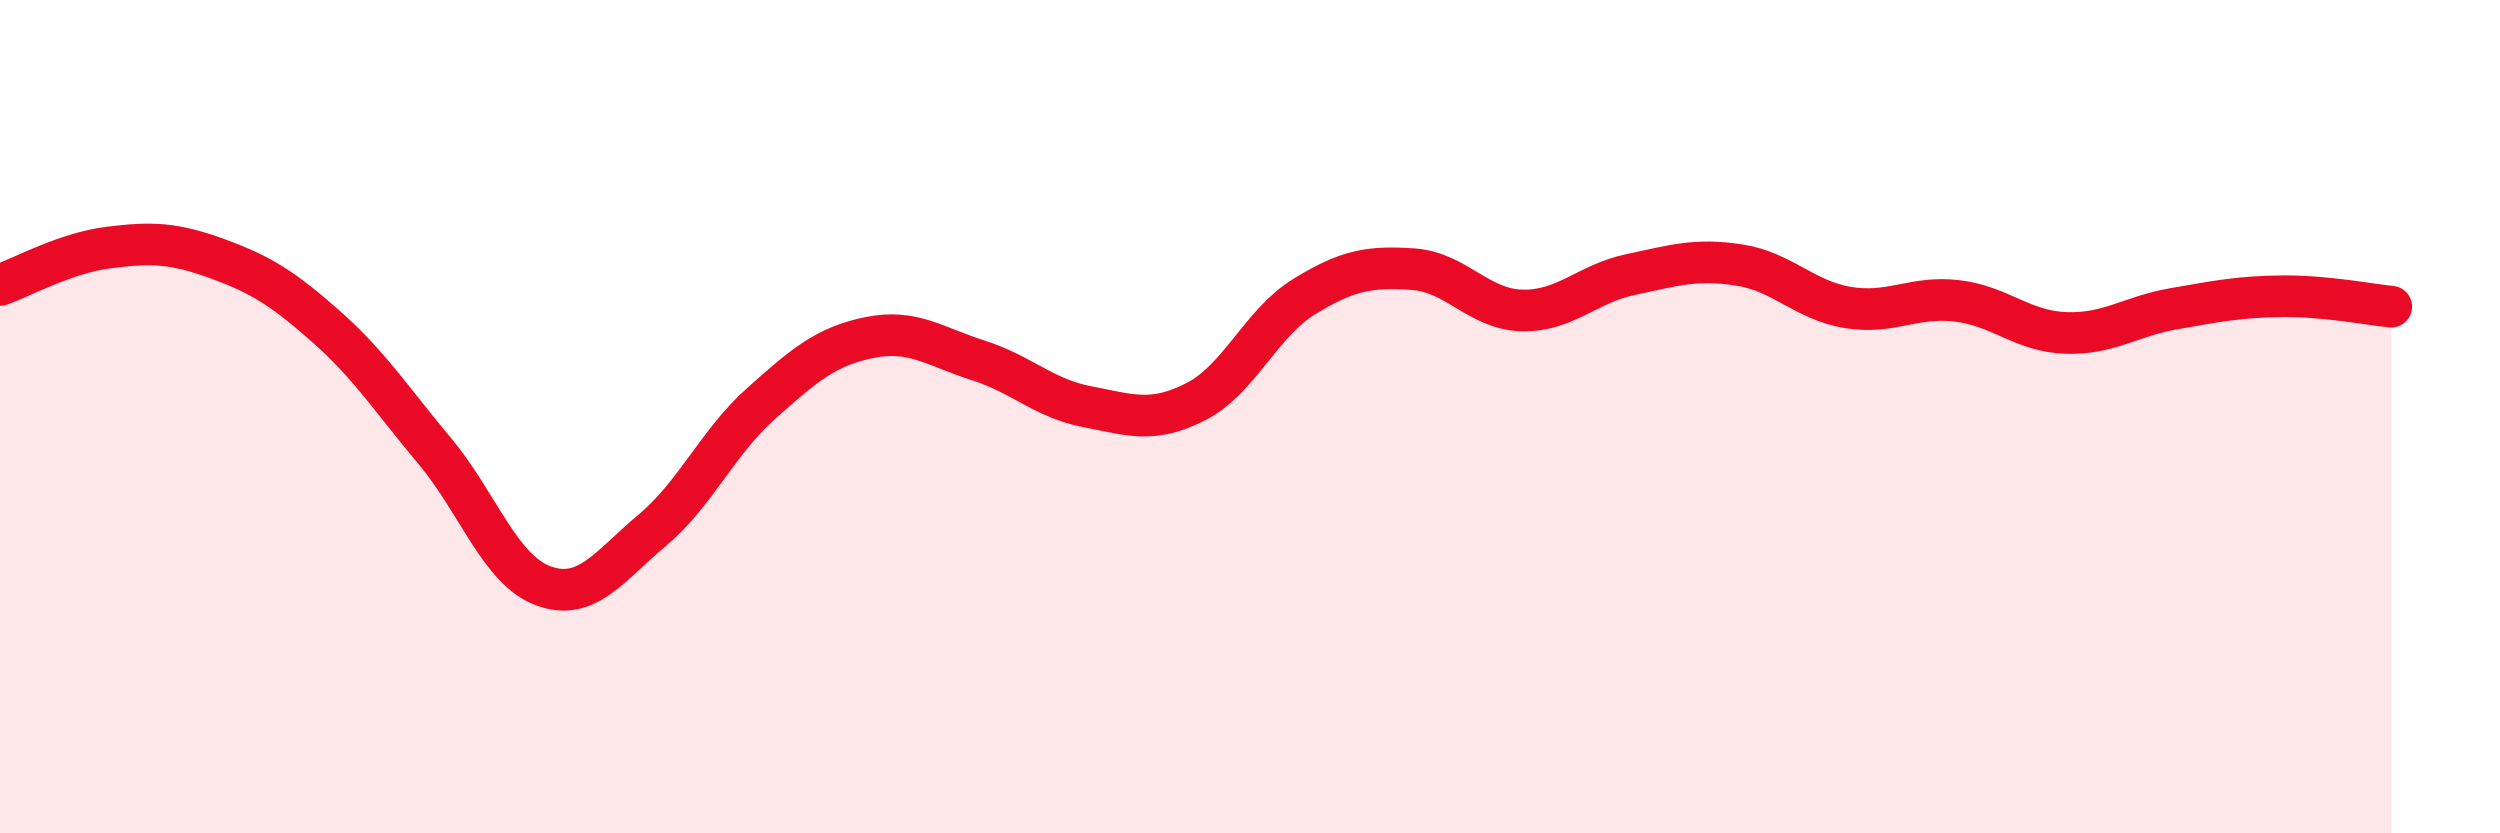
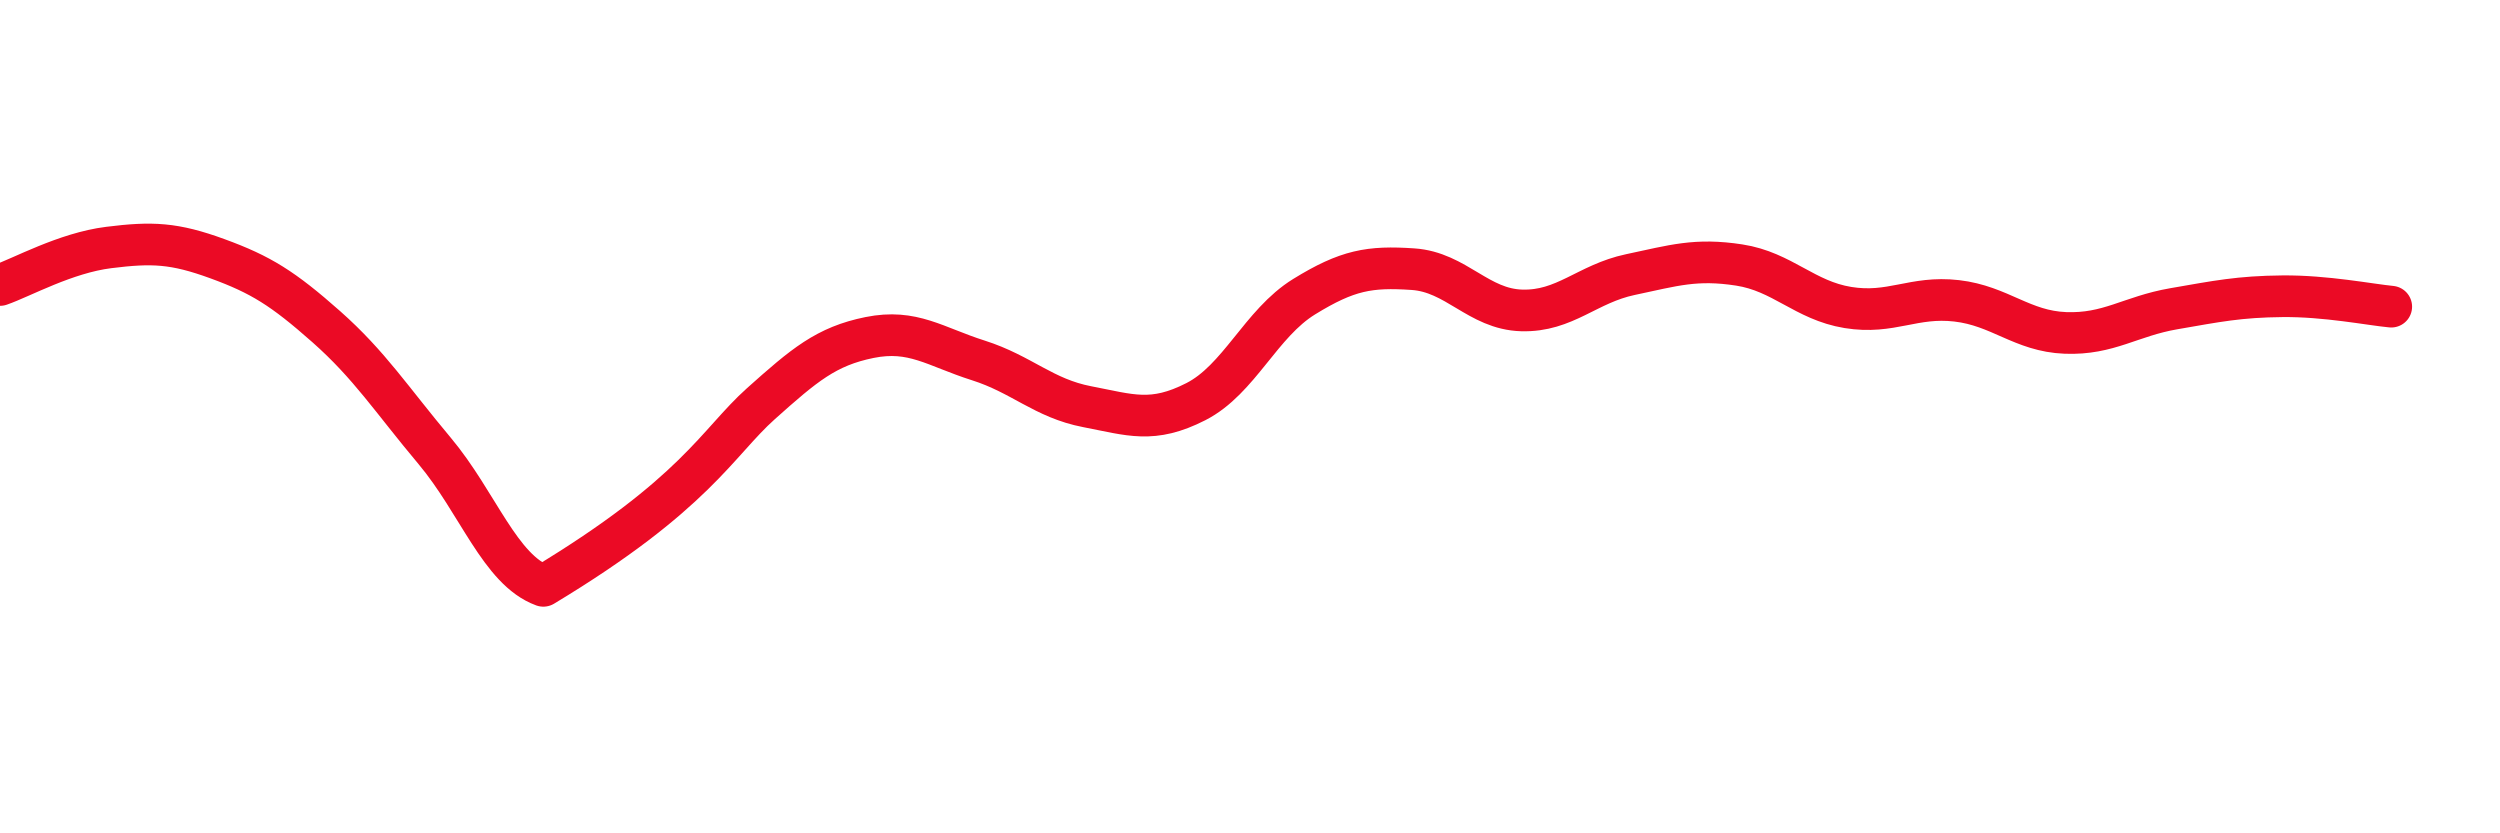
<svg xmlns="http://www.w3.org/2000/svg" width="60" height="20" viewBox="0 0 60 20">
-   <path d="M 0,6.84 C 0.52,6.66 1.57,6.07 2.61,5.94 C 3.65,5.81 4.18,5.83 5.22,6.21 C 6.26,6.59 6.79,6.92 7.83,7.84 C 8.87,8.76 9.39,9.58 10.43,10.82 C 11.47,12.06 12,13.68 13.04,14.06 C 14.08,14.44 14.61,13.6 15.65,12.73 C 16.69,11.86 17.22,10.62 18.26,9.69 C 19.3,8.76 19.83,8.31 20.87,8.1 C 21.91,7.89 22.44,8.32 23.48,8.65 C 24.52,8.98 25.05,9.56 26.09,9.76 C 27.13,9.96 27.66,10.17 28.7,9.64 C 29.74,9.11 30.26,7.76 31.3,7.12 C 32.34,6.48 32.87,6.39 33.91,6.46 C 34.95,6.53 35.48,7.42 36.52,7.45 C 37.56,7.48 38.09,6.81 39.13,6.59 C 40.17,6.37 40.7,6.2 41.74,6.36 C 42.78,6.52 43.31,7.21 44.35,7.38 C 45.39,7.55 45.92,7.1 46.96,7.22 C 48,7.34 48.53,7.95 49.57,7.99 C 50.61,8.03 51.13,7.59 52.17,7.41 C 53.21,7.23 53.74,7.12 54.78,7.11 C 55.82,7.1 56.87,7.31 57.39,7.36L57.39 20L0 20Z" fill="#EB0A25" opacity="0.1" stroke-linecap="round" stroke-linejoin="round" />
-   <path d="M 0,6.84 C 0.52,6.66 1.57,6.07 2.61,5.94 C 3.65,5.81 4.18,5.83 5.22,6.21 C 6.26,6.59 6.79,6.92 7.83,7.84 C 8.87,8.76 9.39,9.58 10.43,10.82 C 11.47,12.06 12,13.68 13.04,14.06 C 14.08,14.44 14.61,13.6 15.65,12.73 C 16.69,11.86 17.22,10.62 18.26,9.69 C 19.3,8.76 19.83,8.31 20.87,8.1 C 21.91,7.89 22.44,8.32 23.48,8.65 C 24.52,8.98 25.05,9.56 26.09,9.76 C 27.13,9.96 27.66,10.17 28.7,9.64 C 29.74,9.11 30.26,7.76 31.3,7.12 C 32.34,6.48 32.87,6.39 33.91,6.46 C 34.95,6.53 35.48,7.42 36.52,7.45 C 37.56,7.48 38.09,6.81 39.13,6.59 C 40.17,6.37 40.7,6.2 41.74,6.36 C 42.78,6.52 43.31,7.21 44.35,7.38 C 45.39,7.55 45.92,7.1 46.96,7.22 C 48,7.34 48.53,7.95 49.57,7.99 C 50.61,8.03 51.13,7.59 52.17,7.41 C 53.21,7.23 53.74,7.12 54.78,7.11 C 55.82,7.1 56.87,7.31 57.39,7.36" stroke="#EB0A25" stroke-width="1" fill="none" stroke-linecap="round" stroke-linejoin="round" />
+   <path d="M 0,6.84 C 0.52,6.66 1.57,6.07 2.61,5.94 C 3.65,5.81 4.18,5.83 5.22,6.21 C 6.26,6.59 6.79,6.92 7.83,7.84 C 8.87,8.76 9.39,9.58 10.43,10.82 C 11.47,12.06 12,13.68 13.04,14.06 C 16.69,11.86 17.22,10.62 18.26,9.69 C 19.3,8.76 19.83,8.31 20.87,8.1 C 21.91,7.89 22.44,8.32 23.48,8.65 C 24.52,8.98 25.05,9.56 26.09,9.76 C 27.13,9.96 27.66,10.17 28.7,9.64 C 29.74,9.11 30.26,7.76 31.3,7.12 C 32.34,6.48 32.87,6.39 33.91,6.46 C 34.95,6.53 35.48,7.42 36.52,7.45 C 37.56,7.48 38.09,6.81 39.13,6.59 C 40.17,6.37 40.7,6.2 41.74,6.36 C 42.78,6.52 43.31,7.21 44.35,7.38 C 45.39,7.55 45.92,7.1 46.96,7.22 C 48,7.34 48.53,7.95 49.57,7.99 C 50.61,8.03 51.13,7.59 52.17,7.41 C 53.21,7.23 53.74,7.12 54.78,7.11 C 55.82,7.1 56.87,7.31 57.39,7.36" stroke="#EB0A25" stroke-width="1" fill="none" stroke-linecap="round" stroke-linejoin="round" />
</svg>